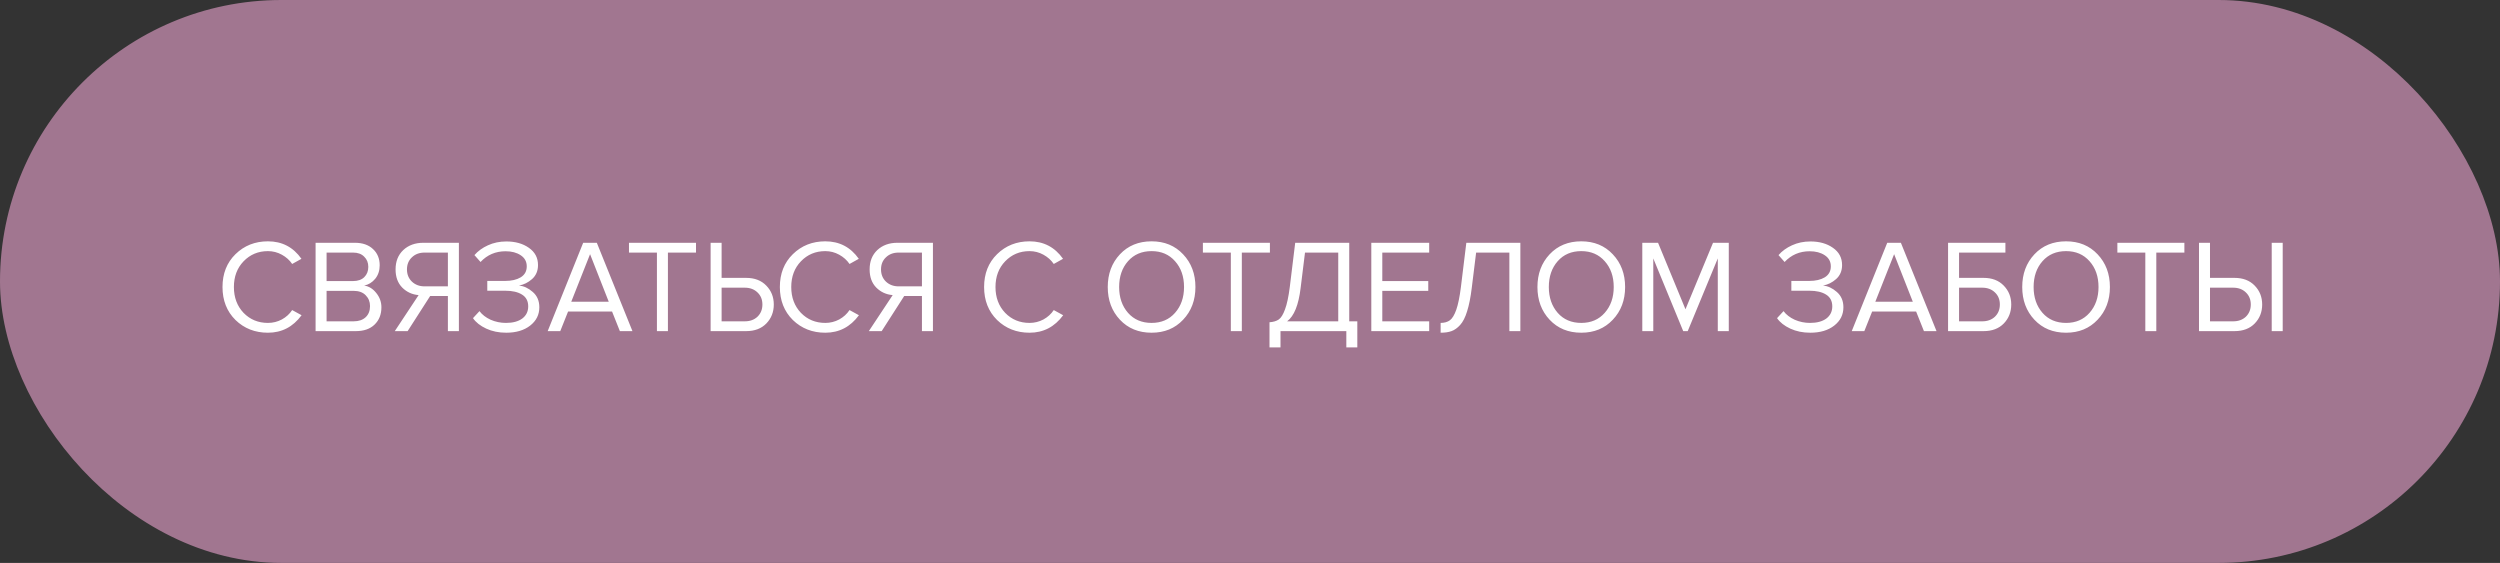
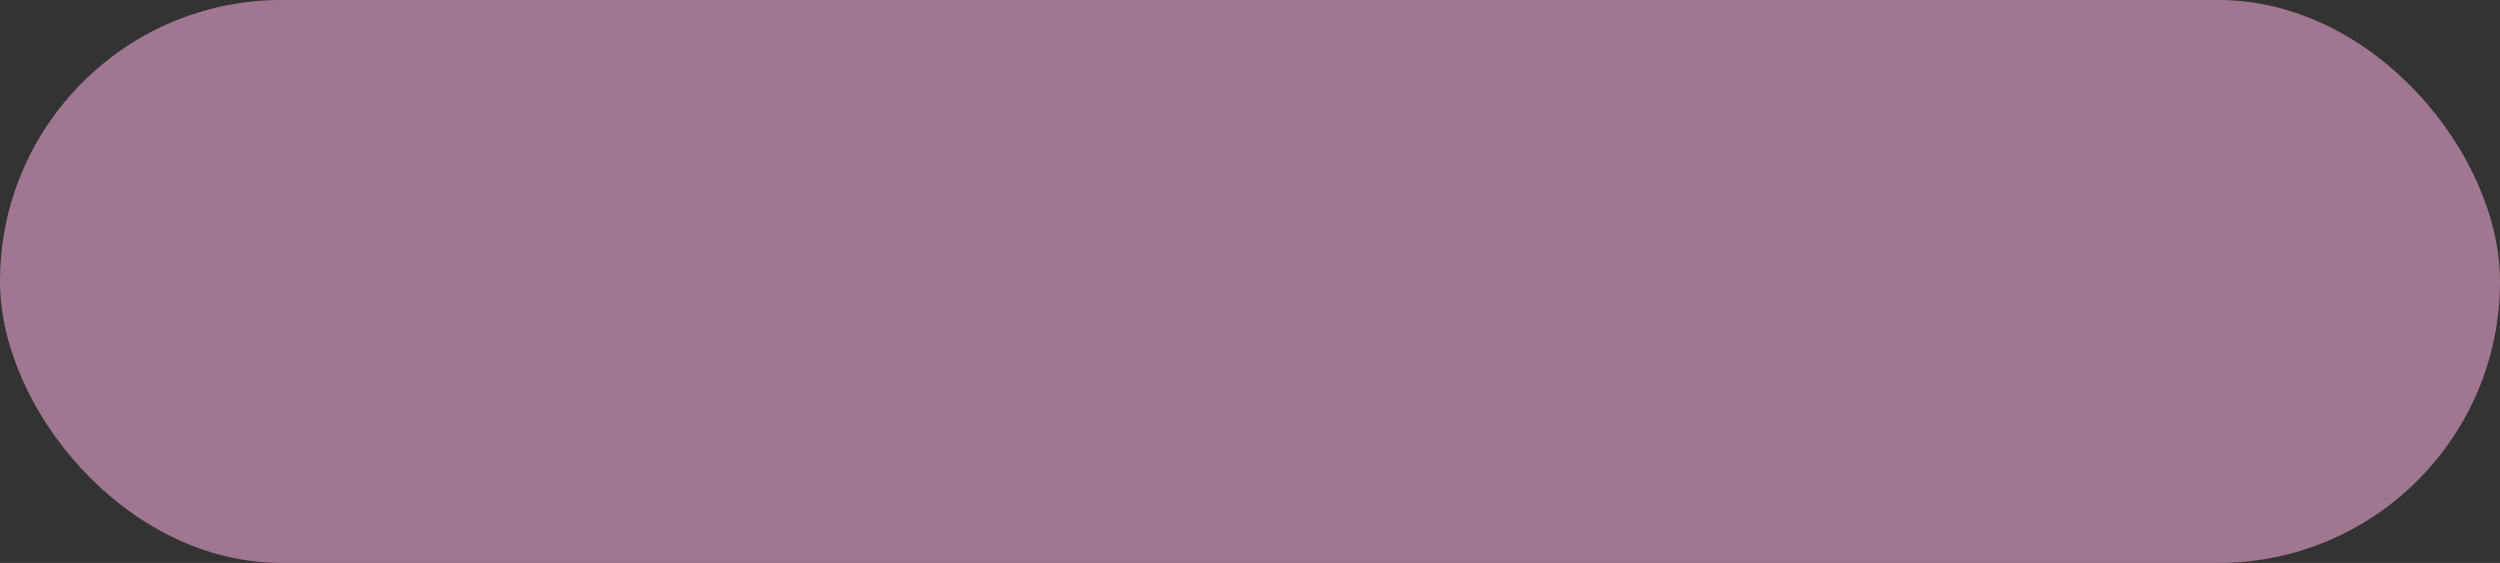
<svg xmlns="http://www.w3.org/2000/svg" width="302" height="68" viewBox="0 0 302 68" fill="none">
  <rect x="0" y="0" width="302" height="68" fill="#333333" stroke="none" />
  <rect x="1" y="1" width="300" height="66" rx="33" fill="#A17690" stroke="#A17690" stroke-width="2" />
-   <path d="M32.367 40.192C30.809 40.192 29.503 39.68 28.447 38.656C27.401 37.621 26.878 36.293 26.878 34.672C26.878 33.051 27.401 31.728 28.447 30.704C29.503 29.669 30.809 29.152 32.367 29.152C34.073 29.152 35.422 29.856 36.414 31.264L35.294 31.888C34.985 31.429 34.569 31.056 34.047 30.768C33.524 30.48 32.964 30.336 32.367 30.336C31.193 30.336 30.212 30.747 29.422 31.568C28.644 32.379 28.255 33.413 28.255 34.672C28.255 35.931 28.644 36.971 29.422 37.792C30.212 38.603 31.193 39.008 32.367 39.008C32.964 39.008 33.524 38.869 34.047 38.592C34.569 38.304 34.985 37.925 35.294 37.456L36.431 38.08C35.396 39.488 34.041 40.192 32.367 40.192ZM42.987 40H38.123V29.328H42.875C43.792 29.328 44.518 29.579 45.051 30.08C45.595 30.581 45.867 31.237 45.867 32.048C45.867 32.688 45.686 33.232 45.323 33.68C44.96 34.117 44.518 34.389 43.995 34.496C44.56 34.581 45.046 34.88 45.451 35.392C45.867 35.904 46.075 36.48 46.075 37.12C46.075 37.984 45.798 38.683 45.243 39.216C44.699 39.739 43.947 40 42.987 40ZM42.651 33.952C43.238 33.952 43.691 33.792 44.011 33.472C44.331 33.152 44.491 32.741 44.491 32.24C44.491 31.739 44.326 31.328 43.995 31.008C43.675 30.677 43.227 30.512 42.651 30.512H39.451V33.952H42.651ZM42.715 38.816C43.334 38.816 43.819 38.651 44.171 38.32C44.523 37.989 44.699 37.541 44.699 36.976C44.699 36.453 44.523 36.016 44.171 35.664C43.83 35.312 43.344 35.136 42.715 35.136H39.451V38.816H42.715ZM49.242 40H47.69L50.569 35.648C49.791 35.584 49.13 35.28 48.586 34.736C48.052 34.192 47.785 33.461 47.785 32.544C47.785 31.573 48.095 30.795 48.714 30.208C49.343 29.621 50.154 29.328 51.145 29.328H55.434V40H54.105V35.76H51.962L49.242 40ZM51.289 34.592H54.105V30.512H51.289C50.66 30.512 50.148 30.704 49.754 31.088C49.359 31.461 49.161 31.947 49.161 32.544C49.161 33.141 49.359 33.632 49.754 34.016C50.159 34.4 50.671 34.592 51.289 34.592ZM61.152 40.192C60.256 40.192 59.45 40.027 58.736 39.696C58.021 39.365 57.488 38.944 57.136 38.432L57.92 37.584C58.24 38.011 58.688 38.357 59.264 38.624C59.85 38.88 60.469 39.008 61.12 39.008C61.952 39.008 62.608 38.832 63.088 38.48C63.568 38.117 63.808 37.627 63.808 37.008C63.808 36.368 63.557 35.893 63.056 35.584C62.565 35.275 61.893 35.12 61.04 35.12H58.864V33.936H61.04C61.797 33.936 62.416 33.792 62.896 33.504C63.386 33.205 63.632 32.763 63.632 32.176C63.632 31.6 63.386 31.152 62.896 30.832C62.416 30.512 61.808 30.352 61.072 30.352C59.867 30.352 58.858 30.784 58.048 31.648L57.312 30.816C57.739 30.325 58.282 29.931 58.944 29.632C59.616 29.323 60.357 29.168 61.168 29.168C62.256 29.168 63.163 29.424 63.888 29.936C64.624 30.448 64.992 31.141 64.992 32.016C64.992 32.72 64.752 33.285 64.272 33.712C63.803 34.128 63.275 34.389 62.688 34.496C63.275 34.549 63.829 34.805 64.352 35.264C64.885 35.723 65.152 36.341 65.152 37.12C65.152 38.016 64.784 38.752 64.048 39.328C63.312 39.904 62.346 40.192 61.152 40.192ZM76.4 40H74.88L73.936 37.632H68.624L67.68 40H66.16L70.448 29.328H72.096L76.4 40ZM73.536 36.448L71.28 30.704L69.008 36.448H73.536ZM80.685 40H79.357V30.512H75.981V29.328H84.077V30.512H80.685V40ZM85.842 29.328H87.17V33.568H90.13C91.154 33.568 91.964 33.877 92.562 34.496C93.17 35.115 93.474 35.877 93.474 36.784C93.474 37.691 93.175 38.453 92.578 39.072C91.98 39.691 91.164 40 90.13 40H85.842V29.328ZM89.97 34.752H87.17V38.816H89.97C90.599 38.816 91.111 38.629 91.506 38.256C91.9 37.872 92.098 37.381 92.098 36.784C92.098 36.187 91.9 35.701 91.506 35.328C91.111 34.944 90.599 34.752 89.97 34.752ZM99.695 40.192C98.137 40.192 96.831 39.68 95.775 38.656C94.729 37.621 94.207 36.293 94.207 34.672C94.207 33.051 94.729 31.728 95.775 30.704C96.831 29.669 98.137 29.152 99.695 29.152C101.401 29.152 102.751 29.856 103.743 31.264L102.623 31.888C102.313 31.429 101.897 31.056 101.375 30.768C100.852 30.48 100.292 30.336 99.695 30.336C98.521 30.336 97.54 30.747 96.751 31.568C95.972 32.379 95.583 33.413 95.583 34.672C95.583 35.931 95.972 36.971 96.751 37.792C97.54 38.603 98.521 39.008 99.695 39.008C100.292 39.008 100.852 38.869 101.375 38.592C101.897 38.304 102.313 37.925 102.623 37.456L103.759 38.08C102.724 39.488 101.369 40.192 99.695 40.192ZM106.507 40H104.955L107.835 35.648C107.056 35.584 106.395 35.28 105.851 34.736C105.318 34.192 105.051 33.461 105.051 32.544C105.051 31.573 105.36 30.795 105.979 30.208C106.608 29.621 107.419 29.328 108.411 29.328H112.699V40H111.371V35.76H109.227L106.507 40ZM108.555 34.592H111.371V30.512H108.555C107.926 30.512 107.414 30.704 107.019 31.088C106.624 31.461 106.427 31.947 106.427 32.544C106.427 33.141 106.624 33.632 107.019 34.016C107.424 34.4 107.936 34.592 108.555 34.592ZM124.367 40.192C122.809 40.192 121.503 39.68 120.447 38.656C119.401 37.621 118.879 36.293 118.879 34.672C118.879 33.051 119.401 31.728 120.447 30.704C121.503 29.669 122.809 29.152 124.367 29.152C126.073 29.152 127.423 29.856 128.415 31.264L127.295 31.888C126.985 31.429 126.569 31.056 126.047 30.768C125.524 30.48 124.964 30.336 124.367 30.336C123.193 30.336 122.212 30.747 121.423 31.568C120.644 32.379 120.255 33.413 120.255 34.672C120.255 35.931 120.644 36.971 121.423 37.792C122.212 38.603 123.193 39.008 124.367 39.008C124.964 39.008 125.524 38.869 126.047 38.592C126.569 38.304 126.985 37.925 127.295 37.456L128.431 38.08C127.396 39.488 126.041 40.192 124.367 40.192ZM139.112 40.192C137.544 40.192 136.269 39.669 135.288 38.624C134.307 37.579 133.816 36.261 133.816 34.672C133.816 33.083 134.307 31.765 135.288 30.72C136.269 29.675 137.544 29.152 139.112 29.152C140.669 29.152 141.939 29.675 142.92 30.72C143.912 31.765 144.408 33.083 144.408 34.672C144.408 36.261 143.912 37.579 142.92 38.624C141.939 39.669 140.669 40.192 139.112 40.192ZM139.112 39.008C140.285 39.008 141.229 38.603 141.944 37.792C142.669 36.971 143.032 35.931 143.032 34.672C143.032 33.403 142.669 32.363 141.944 31.552C141.229 30.741 140.285 30.336 139.112 30.336C137.928 30.336 136.979 30.741 136.264 31.552C135.549 32.363 135.192 33.403 135.192 34.672C135.192 35.931 135.549 36.971 136.264 37.792C136.979 38.603 137.928 39.008 139.112 39.008ZM150.013 40H148.685V30.512H145.309V29.328H153.405V30.512H150.013V40ZM153.356 41.968V38.928C153.825 38.896 154.198 38.784 154.476 38.592C154.753 38.4 155.004 37.995 155.228 37.376C155.462 36.757 155.654 35.861 155.804 34.688L156.46 29.328H162.988V38.816H163.964V41.968H162.636V40H154.684V41.968H153.356ZM157.116 34.784C156.87 36.843 156.326 38.187 155.484 38.816H161.66V30.512H157.644L157.116 34.784ZM172.646 40H165.654V29.328H172.646V30.512H166.982V33.952H172.534V35.136H166.982V38.816H172.646V40ZM174.028 40.192V39.008C174.486 39.008 174.86 38.901 175.148 38.688C175.436 38.475 175.692 38.053 175.916 37.424C176.14 36.784 176.326 35.872 176.476 34.688L177.132 29.328H183.66V40H182.332V30.512H178.316L177.788 34.784C177.649 35.925 177.462 36.864 177.228 37.6C177.004 38.336 176.721 38.891 176.38 39.264C176.049 39.627 175.702 39.872 175.34 40C174.988 40.128 174.55 40.192 174.028 40.192ZM191.018 40.192C189.45 40.192 188.176 39.669 187.194 38.624C186.213 37.579 185.722 36.261 185.722 34.672C185.722 33.083 186.213 31.765 187.194 30.72C188.176 29.675 189.45 29.152 191.018 29.152C192.576 29.152 193.845 29.675 194.826 30.72C195.818 31.765 196.314 33.083 196.314 34.672C196.314 36.261 195.818 37.579 194.826 38.624C193.845 39.669 192.576 40.192 191.018 40.192ZM191.018 39.008C192.192 39.008 193.136 38.603 193.85 37.792C194.576 36.971 194.938 35.931 194.938 34.672C194.938 33.403 194.576 32.363 193.85 31.552C193.136 30.741 192.192 30.336 191.018 30.336C189.834 30.336 188.885 30.741 188.17 31.552C187.456 32.363 187.098 33.403 187.098 34.672C187.098 35.931 187.456 36.971 188.17 37.792C188.885 38.603 189.834 39.008 191.018 39.008ZM208.837 40H207.509V31.216L203.877 40H203.333L199.717 31.216V40H198.389V29.328H200.293L203.605 37.36L206.933 29.328H208.837V40ZM218.683 40.192C217.787 40.192 216.982 40.027 216.267 39.696C215.552 39.365 215.019 38.944 214.667 38.432L215.451 37.584C215.771 38.011 216.219 38.357 216.795 38.624C217.382 38.88 218 39.008 218.651 39.008C219.483 39.008 220.139 38.832 220.619 38.48C221.099 38.117 221.339 37.627 221.339 37.008C221.339 36.368 221.088 35.893 220.587 35.584C220.096 35.275 219.424 35.12 218.571 35.12H216.395V33.936H218.571C219.328 33.936 219.947 33.792 220.427 33.504C220.918 33.205 221.163 32.763 221.163 32.176C221.163 31.6 220.918 31.152 220.427 30.832C219.947 30.512 219.339 30.352 218.603 30.352C217.398 30.352 216.39 30.784 215.579 31.648L214.843 30.816C215.27 30.325 215.814 29.931 216.475 29.632C217.147 29.323 217.888 29.168 218.699 29.168C219.787 29.168 220.694 29.424 221.419 29.936C222.155 30.448 222.523 31.141 222.523 32.016C222.523 32.72 222.283 33.285 221.803 33.712C221.334 34.128 220.806 34.389 220.219 34.496C220.806 34.549 221.36 34.805 221.883 35.264C222.416 35.723 222.683 36.341 222.683 37.12C222.683 38.016 222.315 38.752 221.579 39.328C220.843 39.904 219.878 40.192 218.683 40.192ZM233.931 40H232.411L231.467 37.632H226.155L225.211 40H223.691L227.979 29.328H229.627L233.931 40ZM231.067 36.448L228.811 30.704L226.539 36.448H231.067ZM235.326 29.328H242.254V30.512H236.654V33.568H239.614C240.638 33.568 241.449 33.877 242.046 34.496C242.654 35.115 242.958 35.877 242.958 36.784C242.958 37.691 242.659 38.453 242.062 39.072C241.465 39.691 240.649 40 239.614 40H235.326V29.328ZM239.454 34.752H236.654V38.816H239.454C240.083 38.816 240.595 38.629 240.99 38.256C241.385 37.872 241.582 37.381 241.582 36.784C241.582 36.187 241.385 35.701 240.99 35.328C240.595 34.944 240.083 34.752 239.454 34.752ZM249.581 40.192C248.013 40.192 246.738 39.669 245.757 38.624C244.775 37.579 244.285 36.261 244.285 34.672C244.285 33.083 244.775 31.765 245.757 30.72C246.738 29.675 248.013 29.152 249.581 29.152C251.138 29.152 252.407 29.675 253.389 30.72C254.381 31.765 254.877 33.083 254.877 34.672C254.877 36.261 254.381 37.579 253.389 38.624C252.407 39.669 251.138 40.192 249.581 40.192ZM249.581 39.008C250.754 39.008 251.698 38.603 252.413 37.792C253.138 36.971 253.501 35.931 253.501 34.672C253.501 33.403 253.138 32.363 252.413 31.552C251.698 30.741 250.754 30.336 249.581 30.336C248.397 30.336 247.447 30.741 246.733 31.552C246.018 32.363 245.661 33.403 245.661 34.672C245.661 35.931 246.018 36.971 246.733 37.792C247.447 38.603 248.397 39.008 249.581 39.008ZM260.482 40H259.154V30.512H255.778V29.328H263.874V30.512H260.482V40ZM265.639 29.328H266.967V33.568H269.927C270.951 33.568 271.761 33.877 272.359 34.496C272.967 35.115 273.271 35.877 273.271 36.784C273.271 37.691 272.972 38.453 272.375 39.072C271.777 39.691 270.961 40 269.927 40H265.639V29.328ZM269.767 34.752H266.967V38.816H269.767C270.396 38.816 270.908 38.629 271.303 38.256C271.697 37.872 271.895 37.381 271.895 36.784C271.895 36.187 271.697 35.701 271.303 35.328C270.908 34.944 270.396 34.752 269.767 34.752ZM275.751 40H274.423V29.328H275.751V40Z" fill="white" />
</svg>